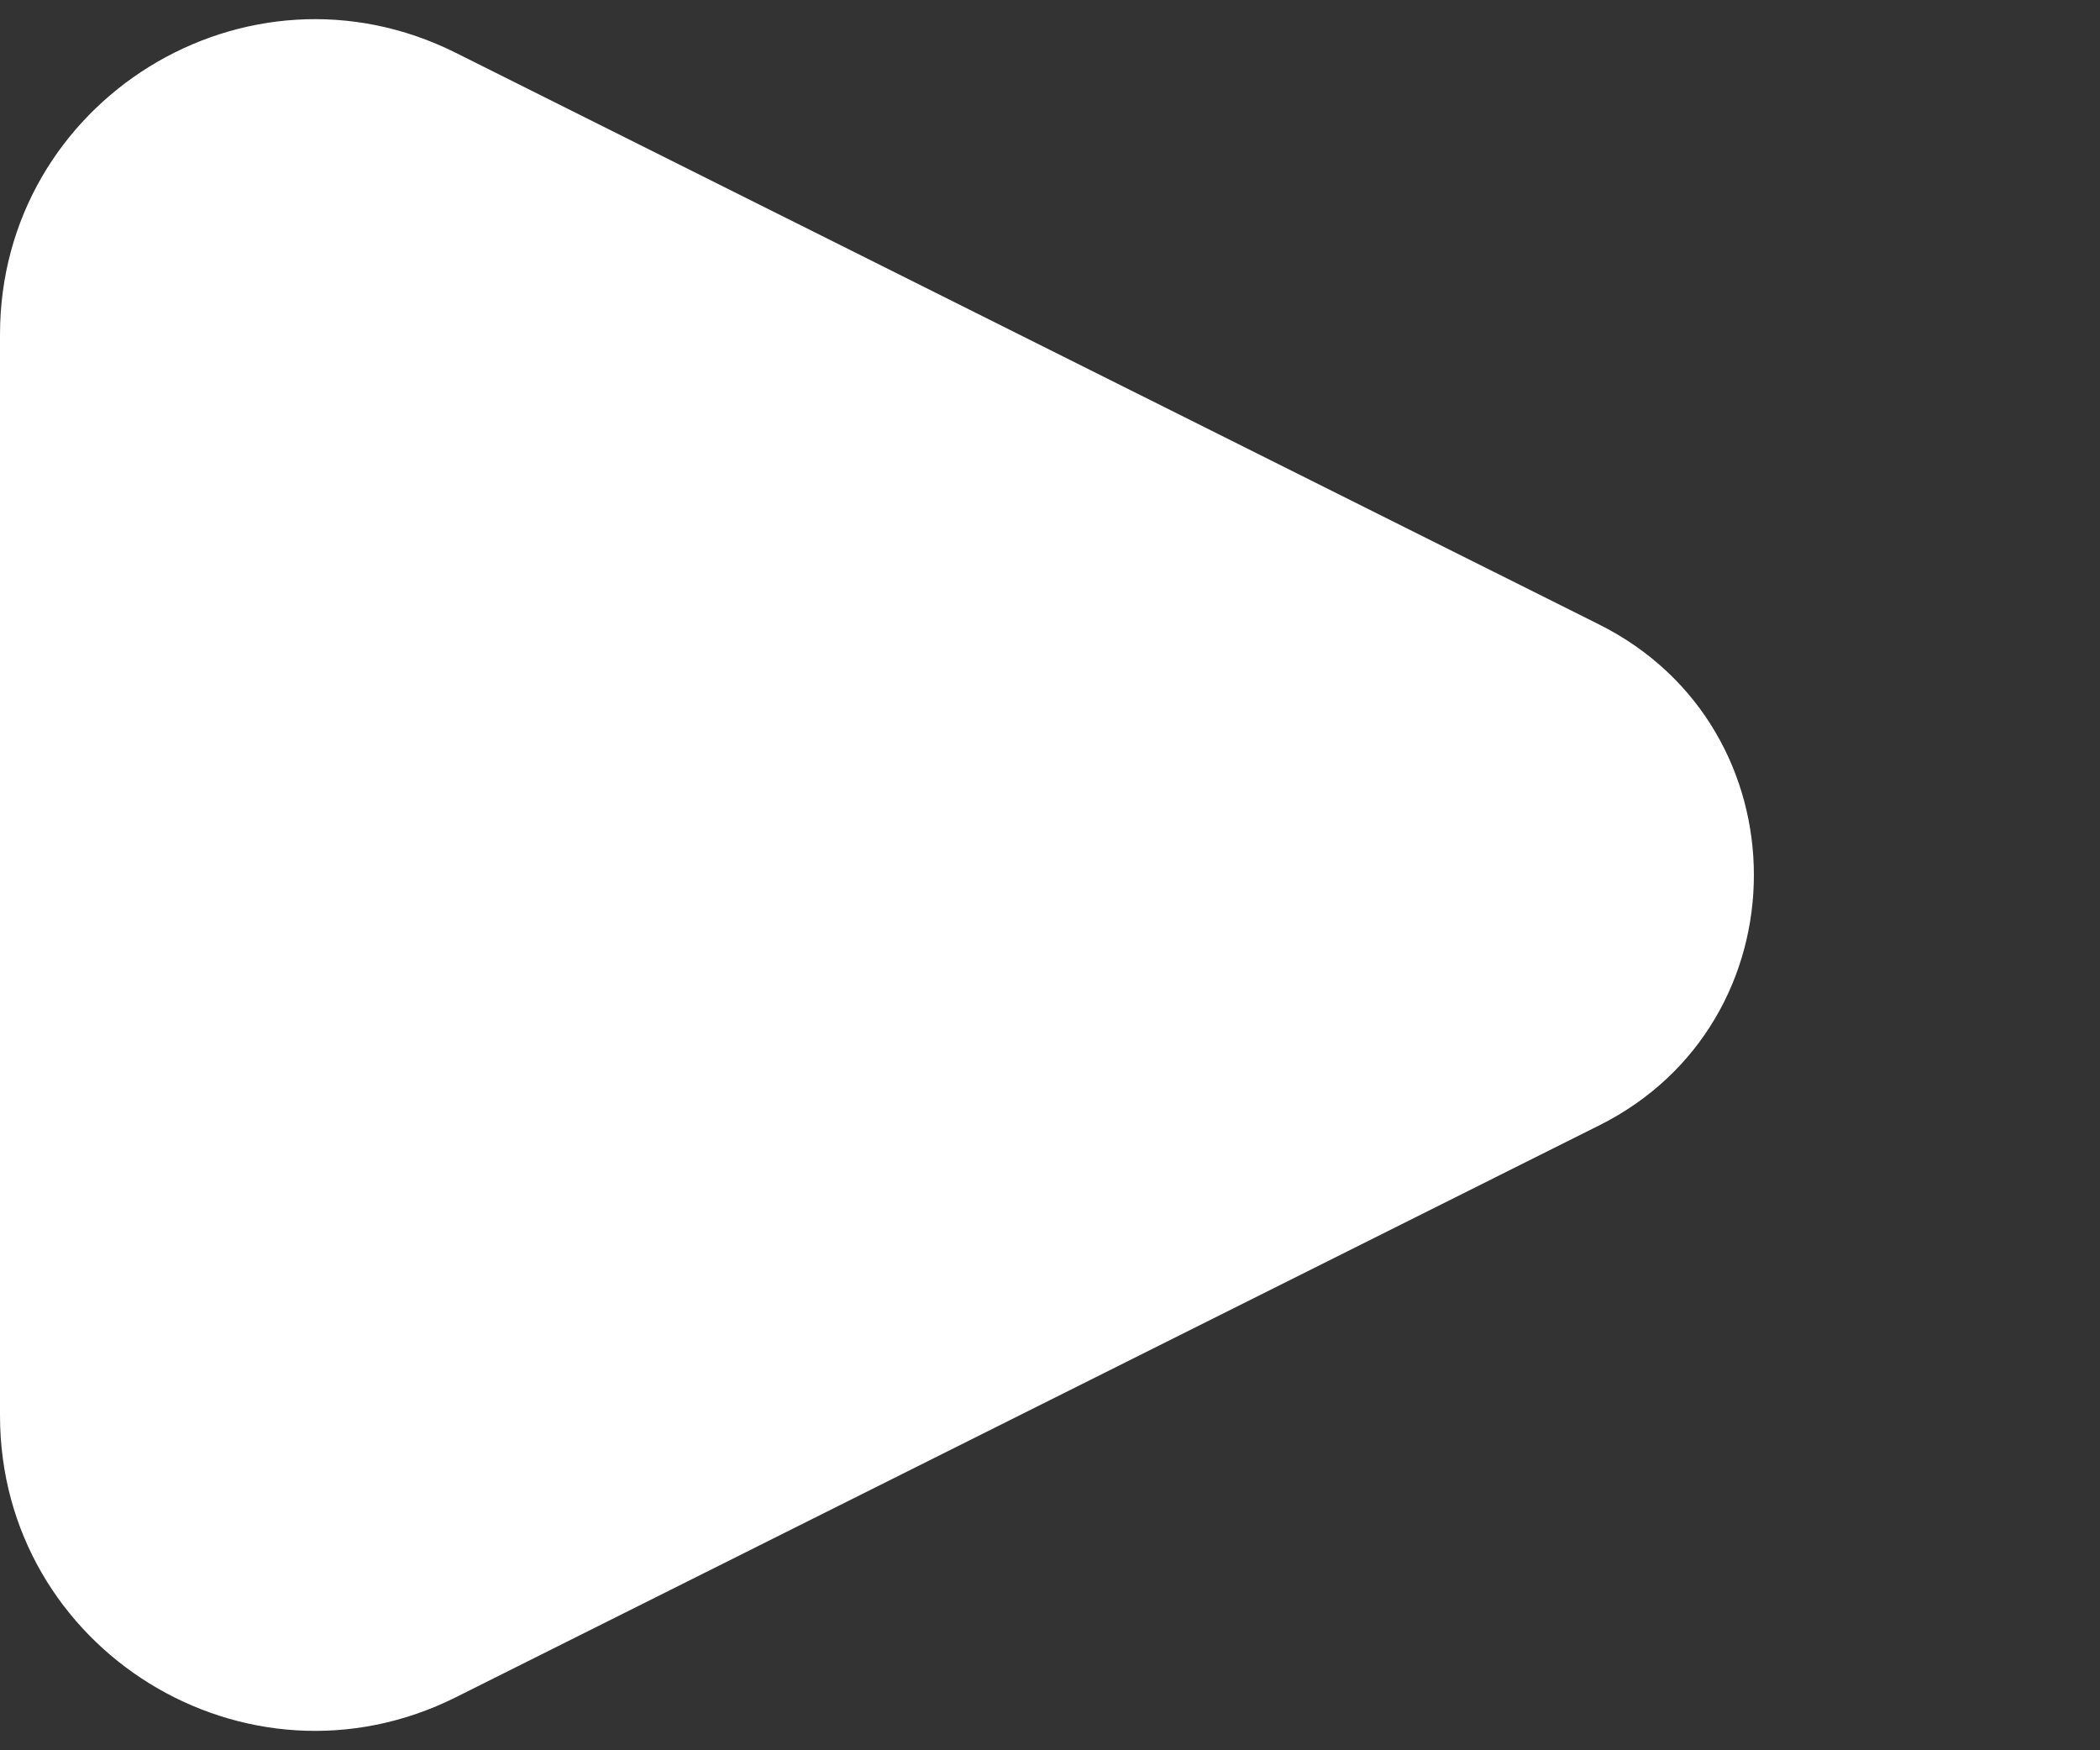
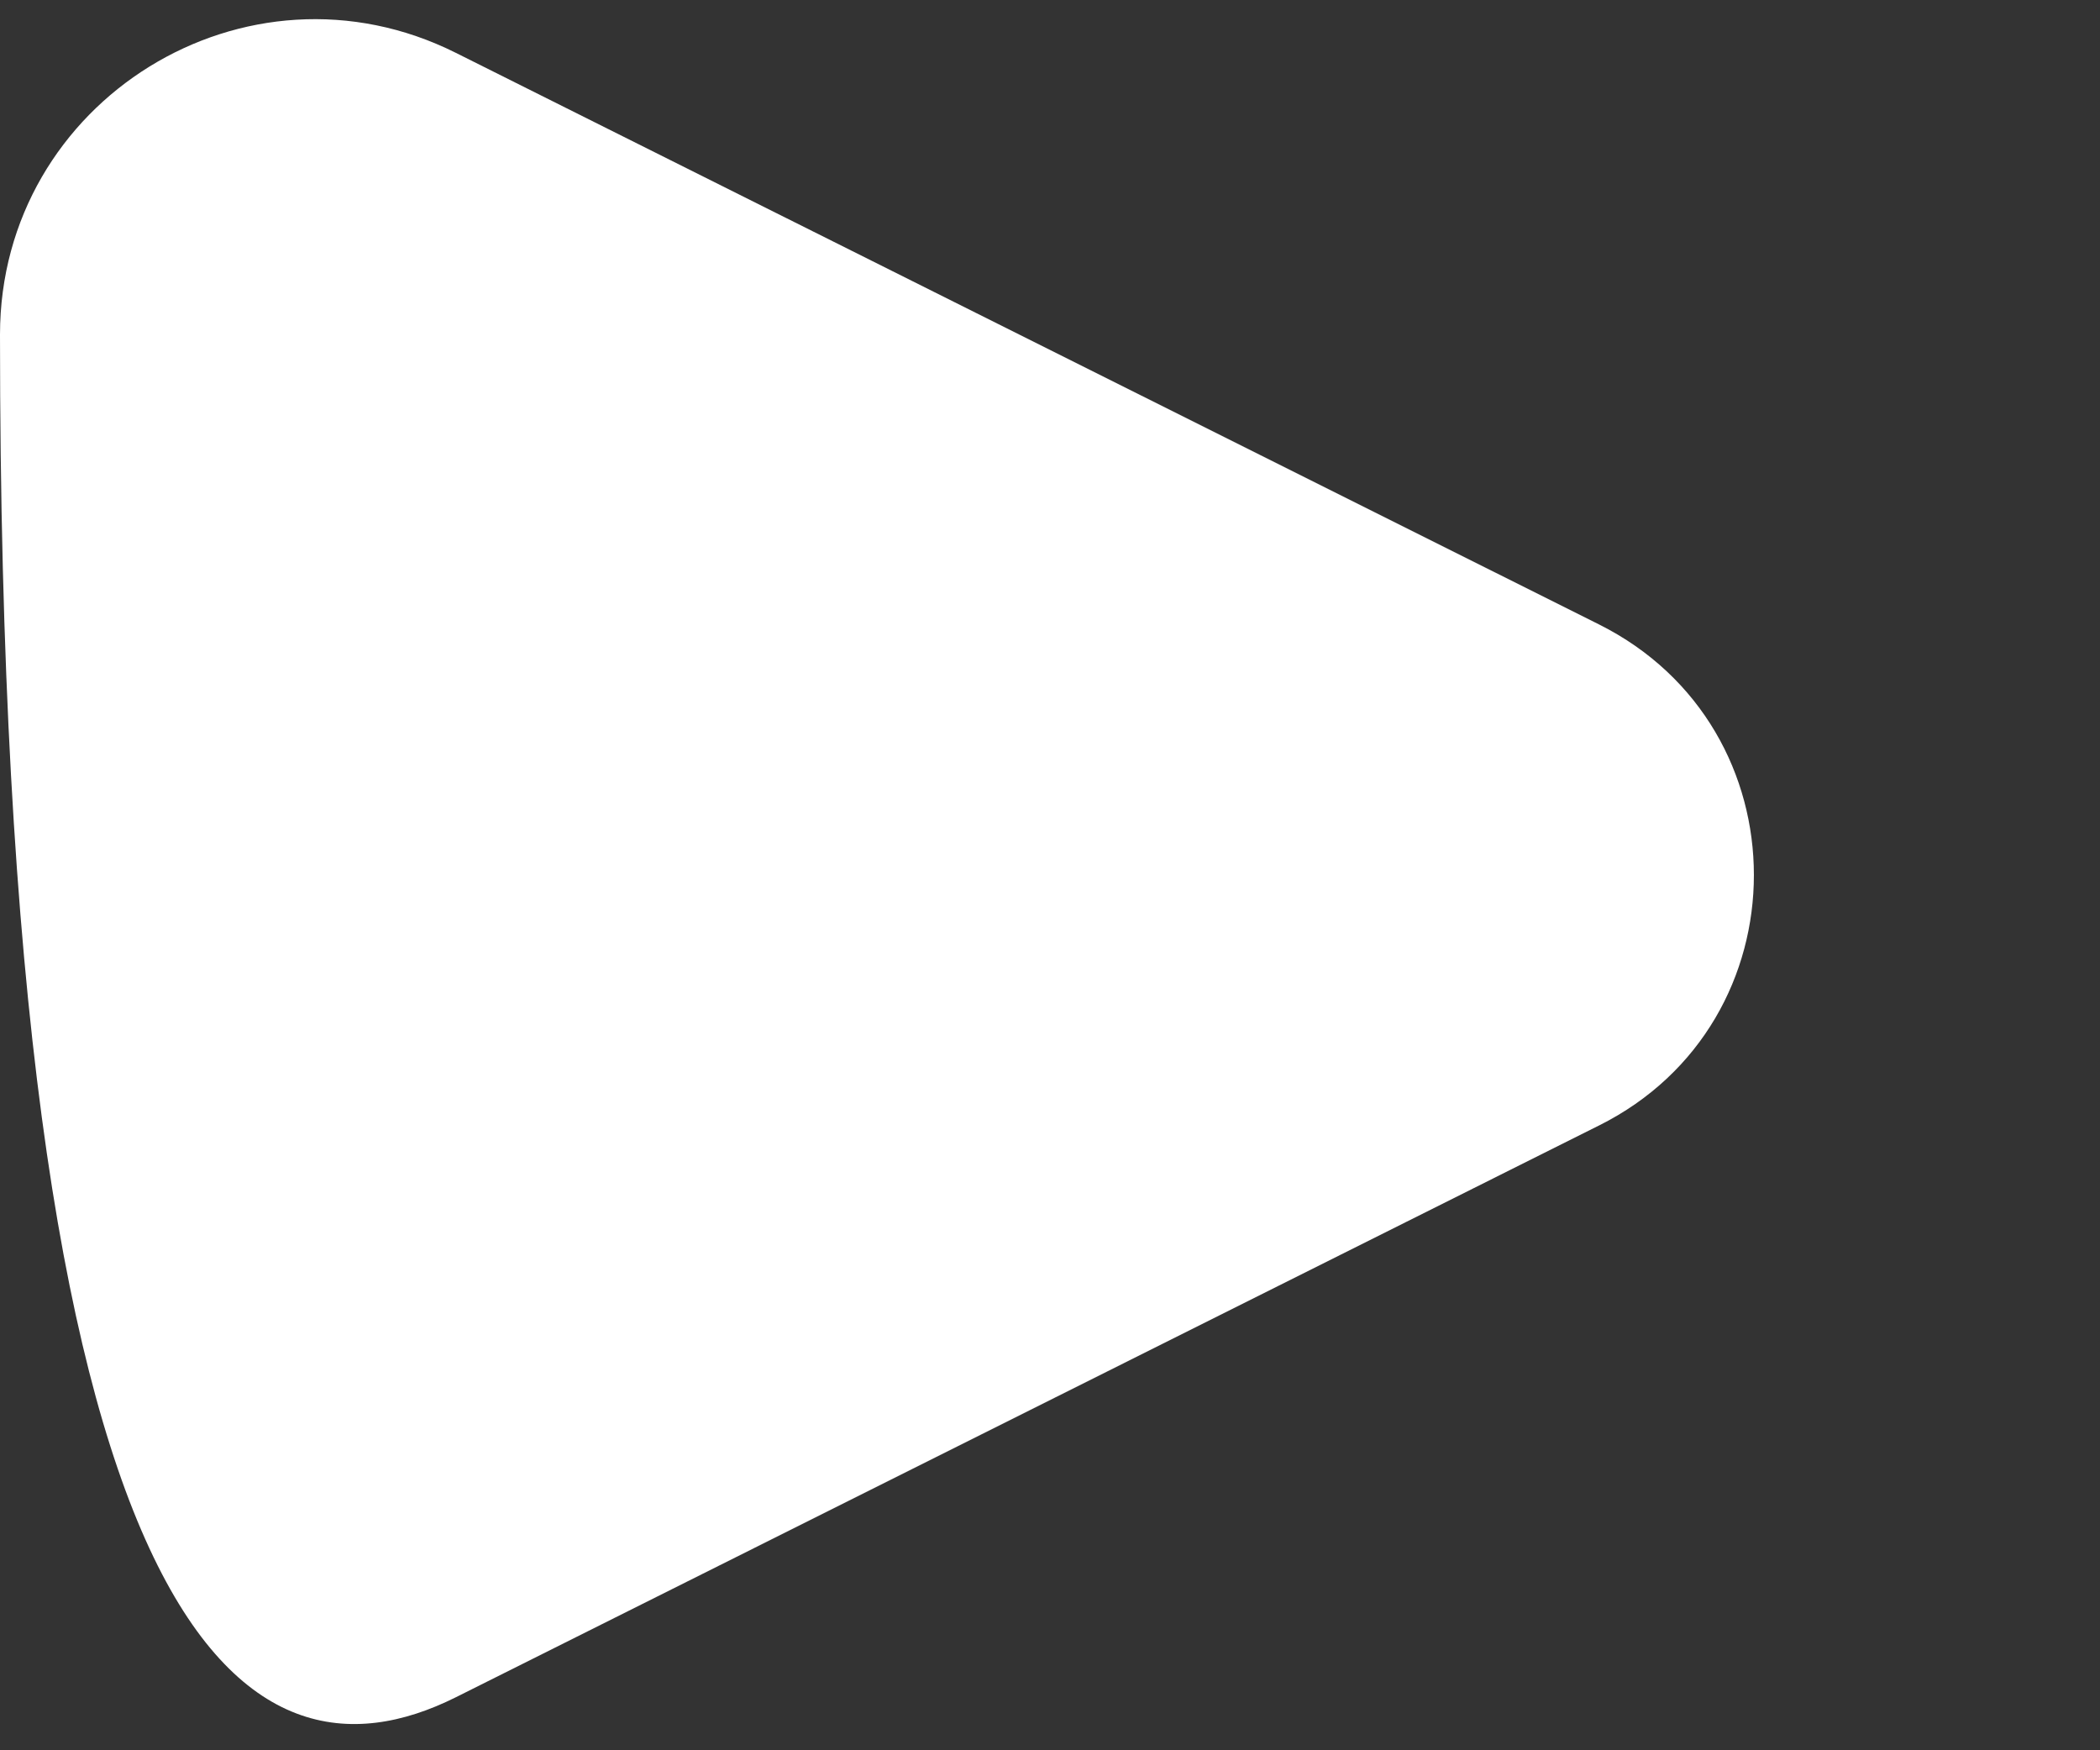
<svg xmlns="http://www.w3.org/2000/svg" width="12" height="10" viewBox="0 0 12 10" fill="none">
  <rect x="0" y="0" width="12" height="10" fill="#333333" stroke="none" />
-   <path d="M9.138 3.568L2.605 0.302C1.408 -0.297 0 0.574 0 1.912V8.087C0 9.425 1.408 10.295 2.605 9.697L9.138 6.43C10.317 5.841 10.317 4.158 9.138 3.568Z" fill="white" />
+   <path d="M9.138 3.568L2.605 0.302C1.408 -0.297 0 0.574 0 1.912C0 9.425 1.408 10.295 2.605 9.697L9.138 6.43C10.317 5.841 10.317 4.158 9.138 3.568Z" fill="white" />
</svg>